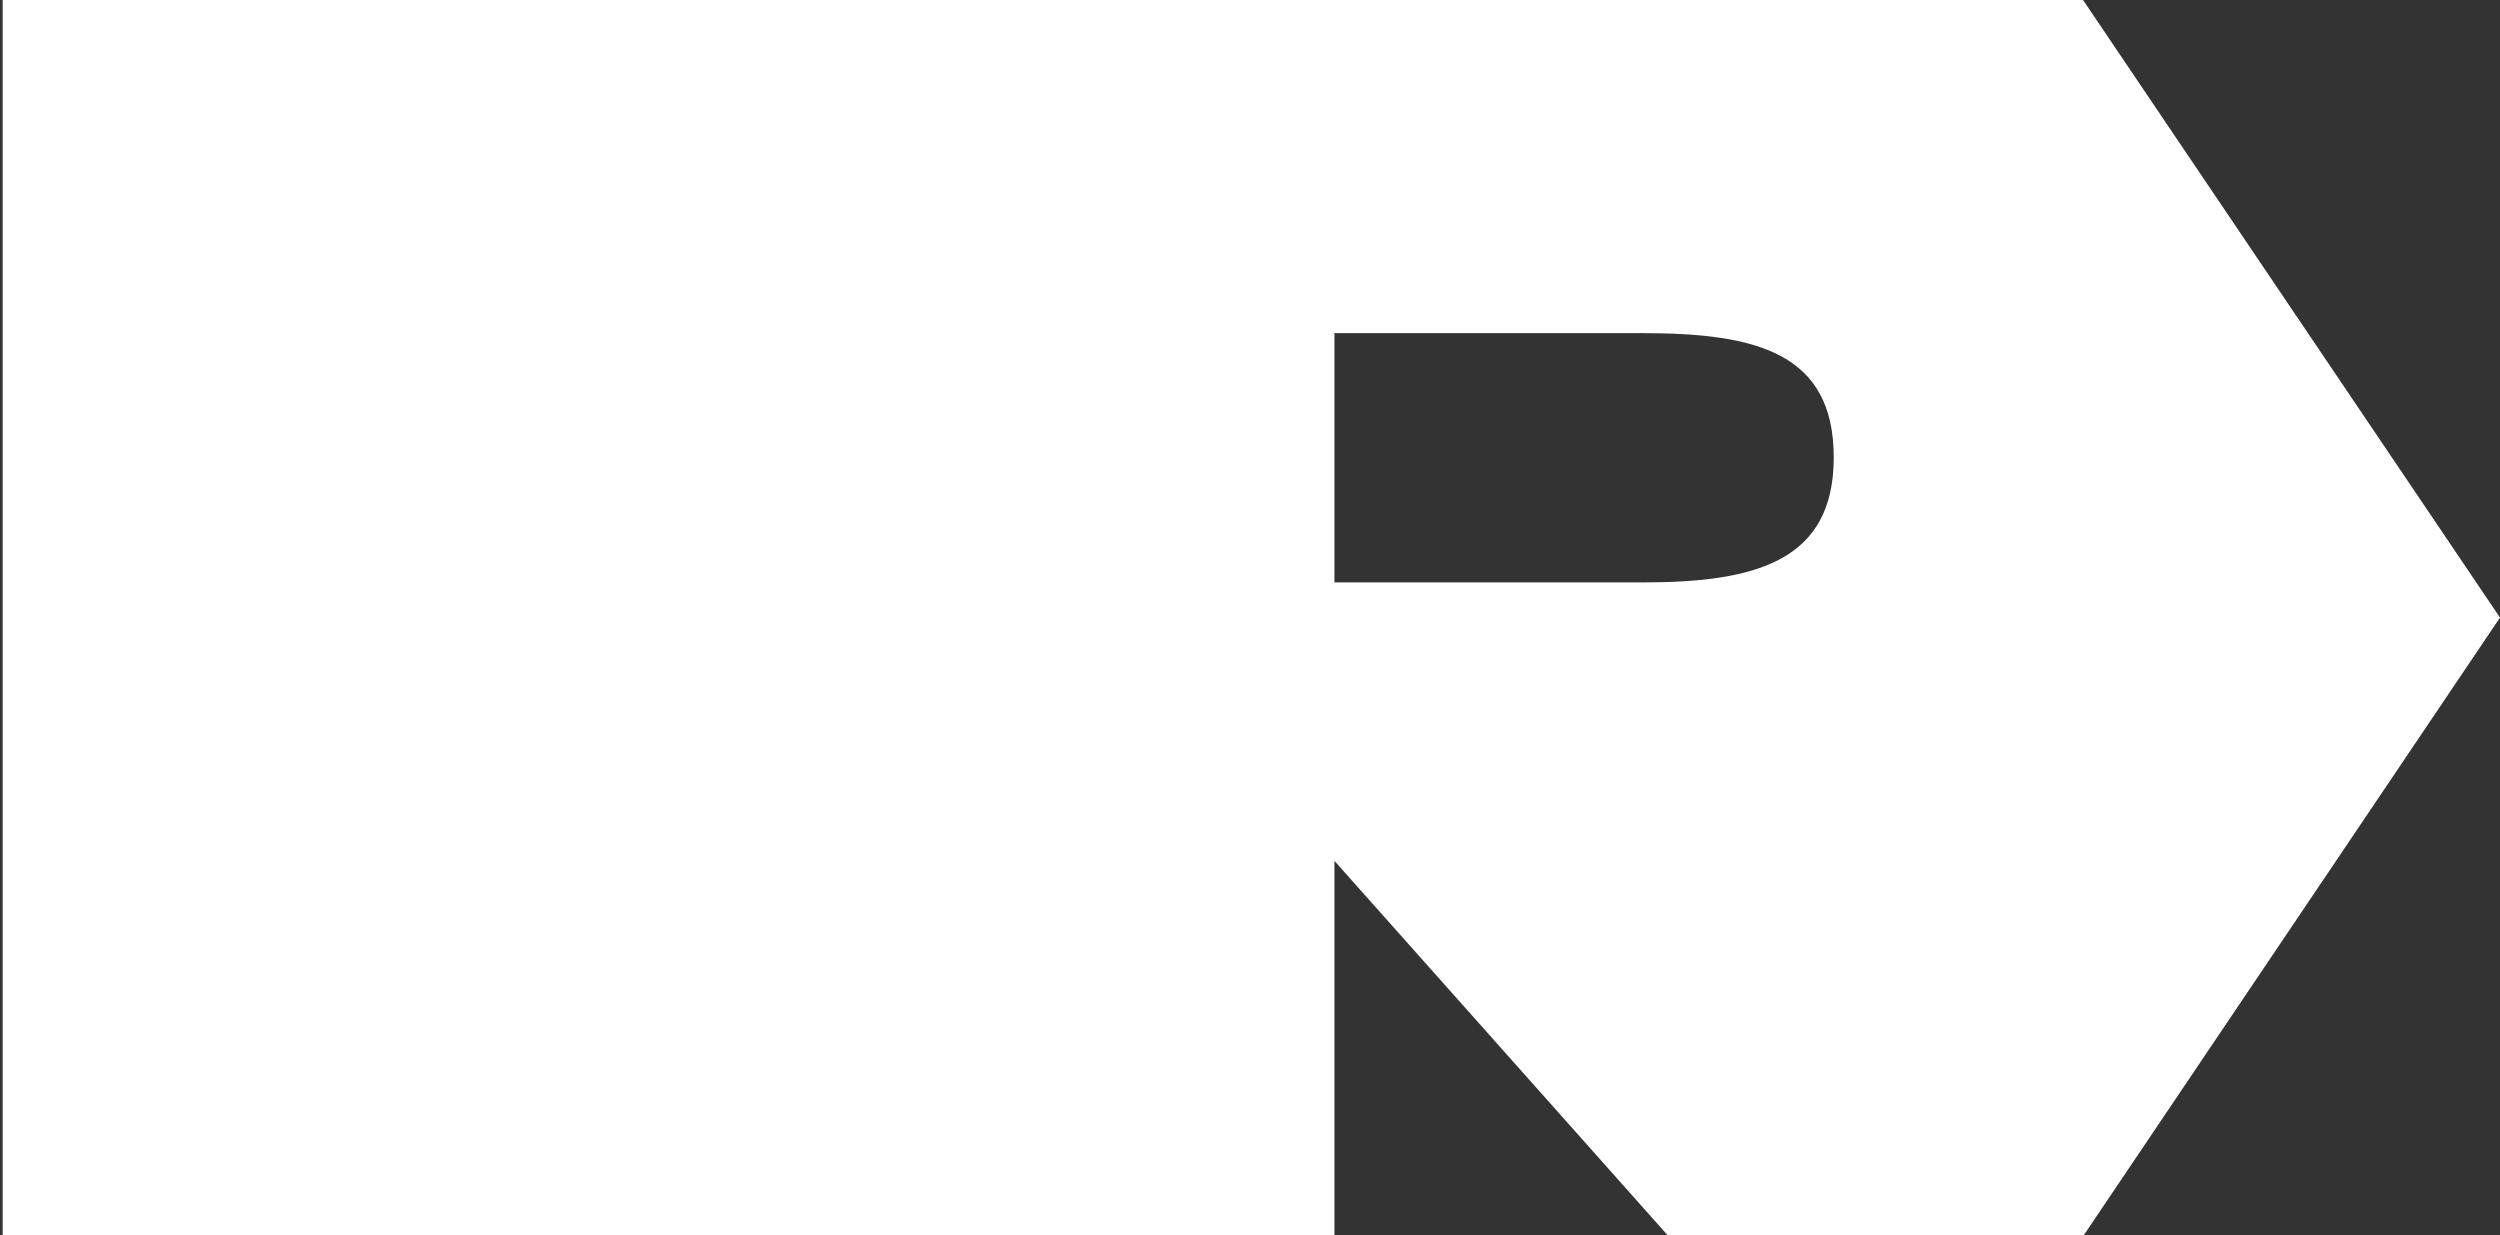
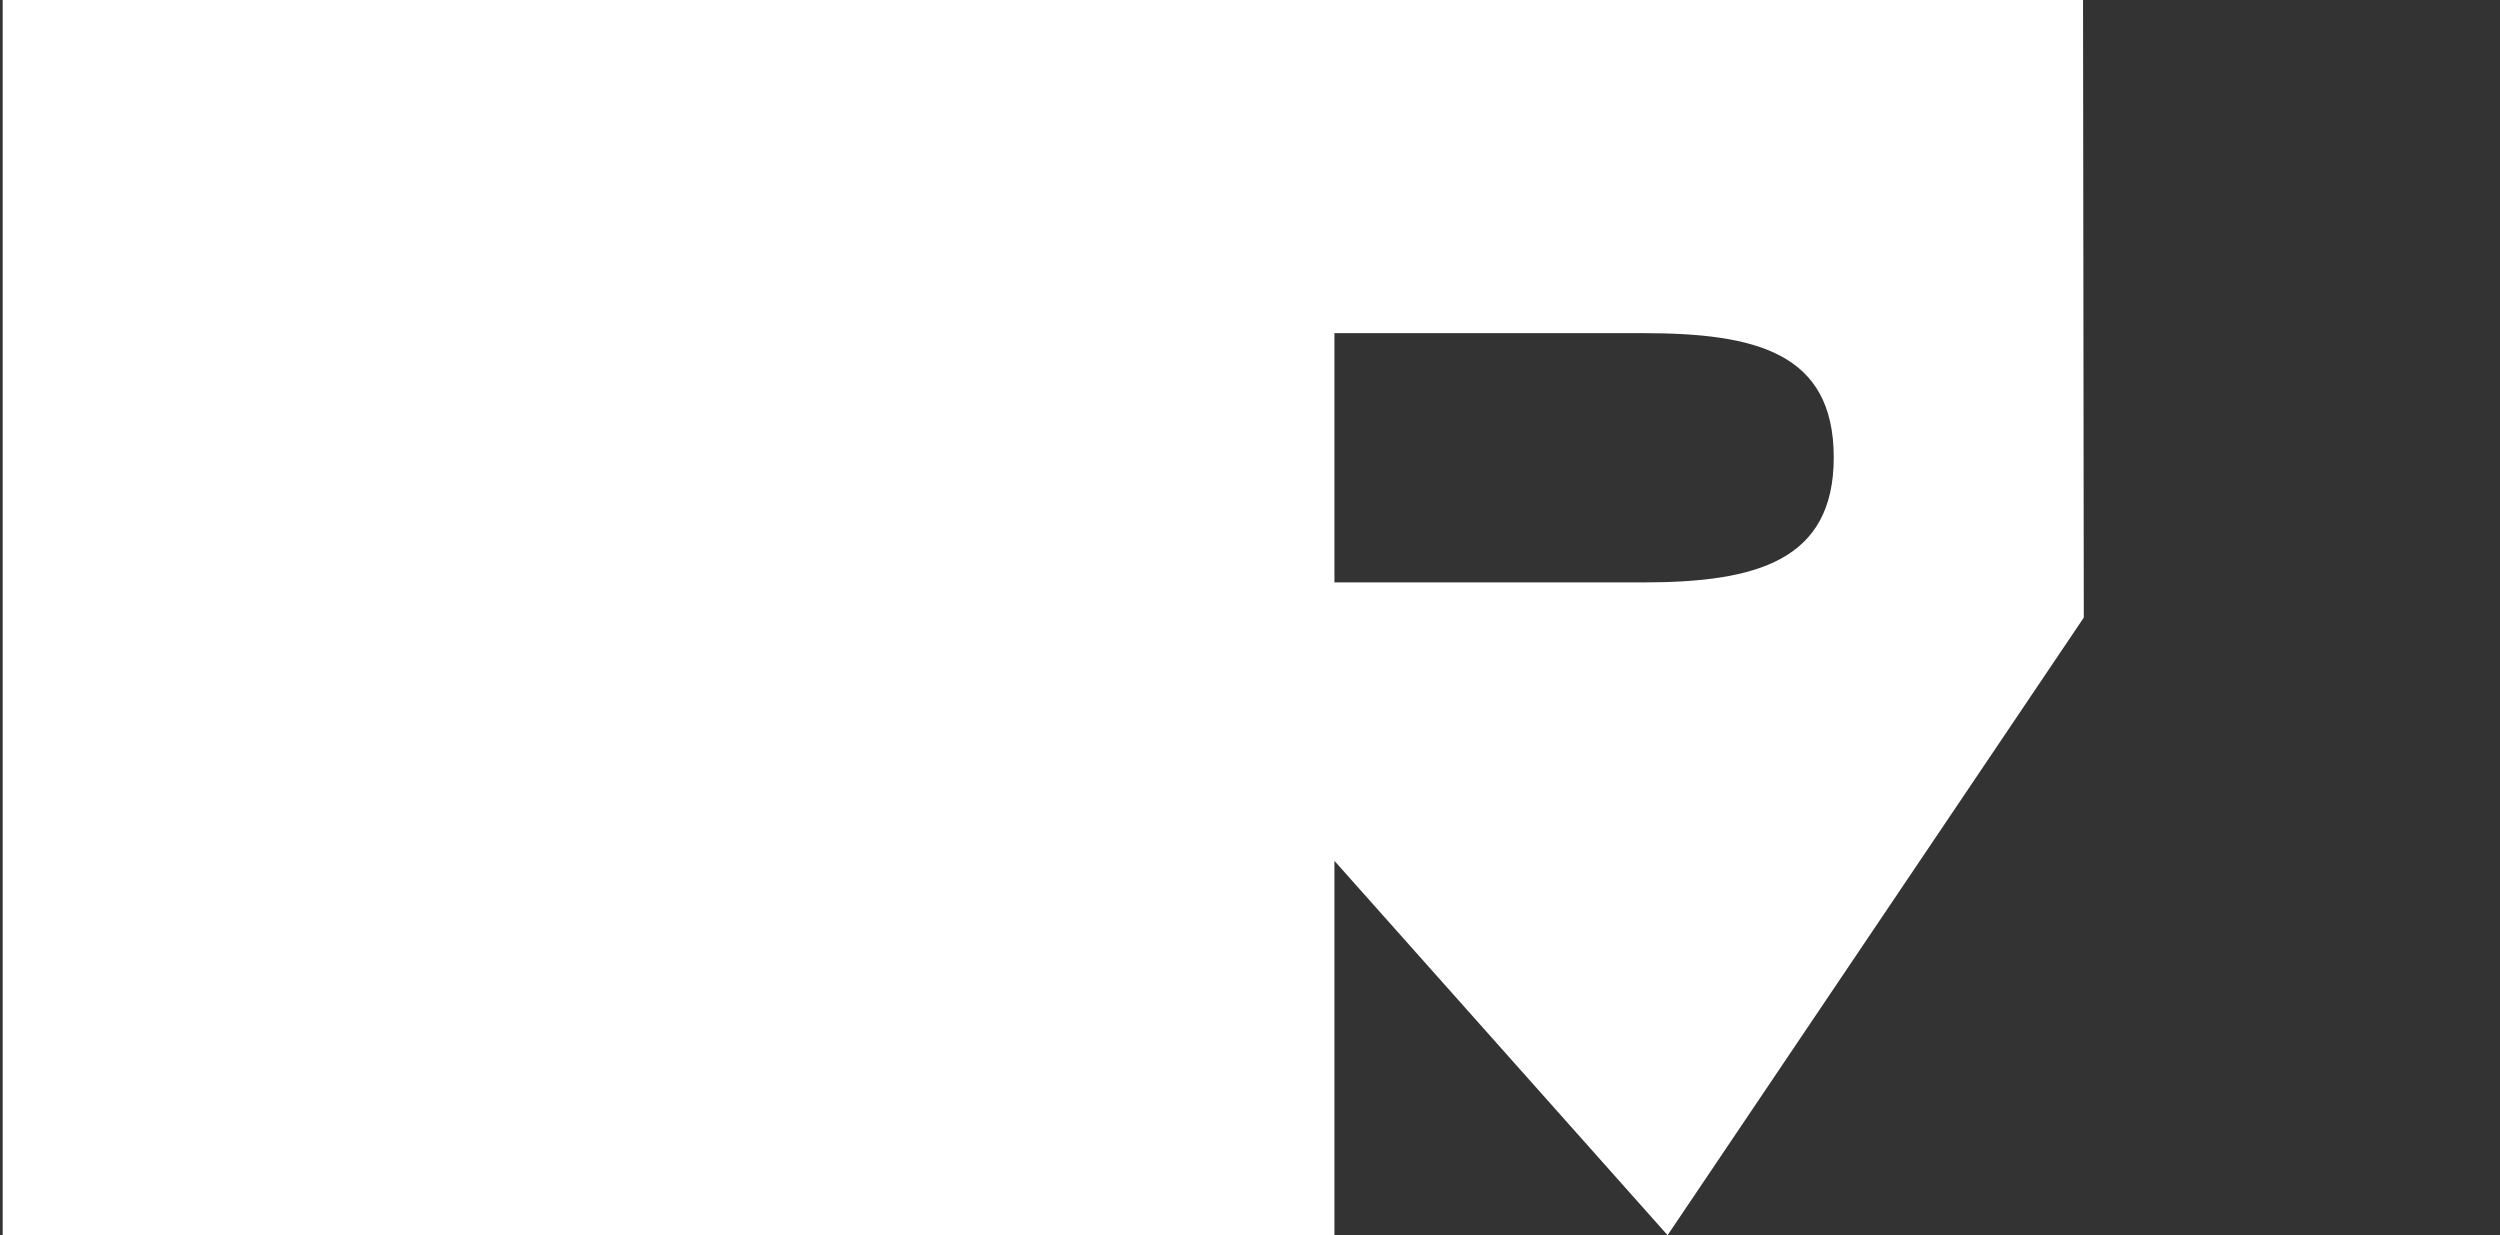
<svg xmlns="http://www.w3.org/2000/svg" version="1.1" id="Layer_1" x="0px" y="0px" width="106.449px" height="52.594px" viewBox="0 1.364 106.449 52.594" enable-background="new 0 1.364 106.449 52.594" xml:space="preserve">
  <rect x="0" y="1.364" width="106.449" height="52.594" fill="#333333" stroke="none" />
-   <path fill="#FFFFFF" d="M88.695,1.364H0.114v52.594H56.82V38.019l14.185,15.939h17.722l17.722-26.297L88.695,1.364z M69.952,26.163  H56.82V15.549h13.132c4.813,0,8.128,0.829,8.128,5.291C78.08,25.239,74.797,26.163,69.952,26.163z" />
+   <path fill="#FFFFFF" d="M88.695,1.364H0.114v52.594H56.82V38.019l14.185,15.939l17.722-26.297L88.695,1.364z M69.952,26.163  H56.82V15.549h13.132c4.813,0,8.128,0.829,8.128,5.291C78.08,25.239,74.797,26.163,69.952,26.163z" />
</svg>